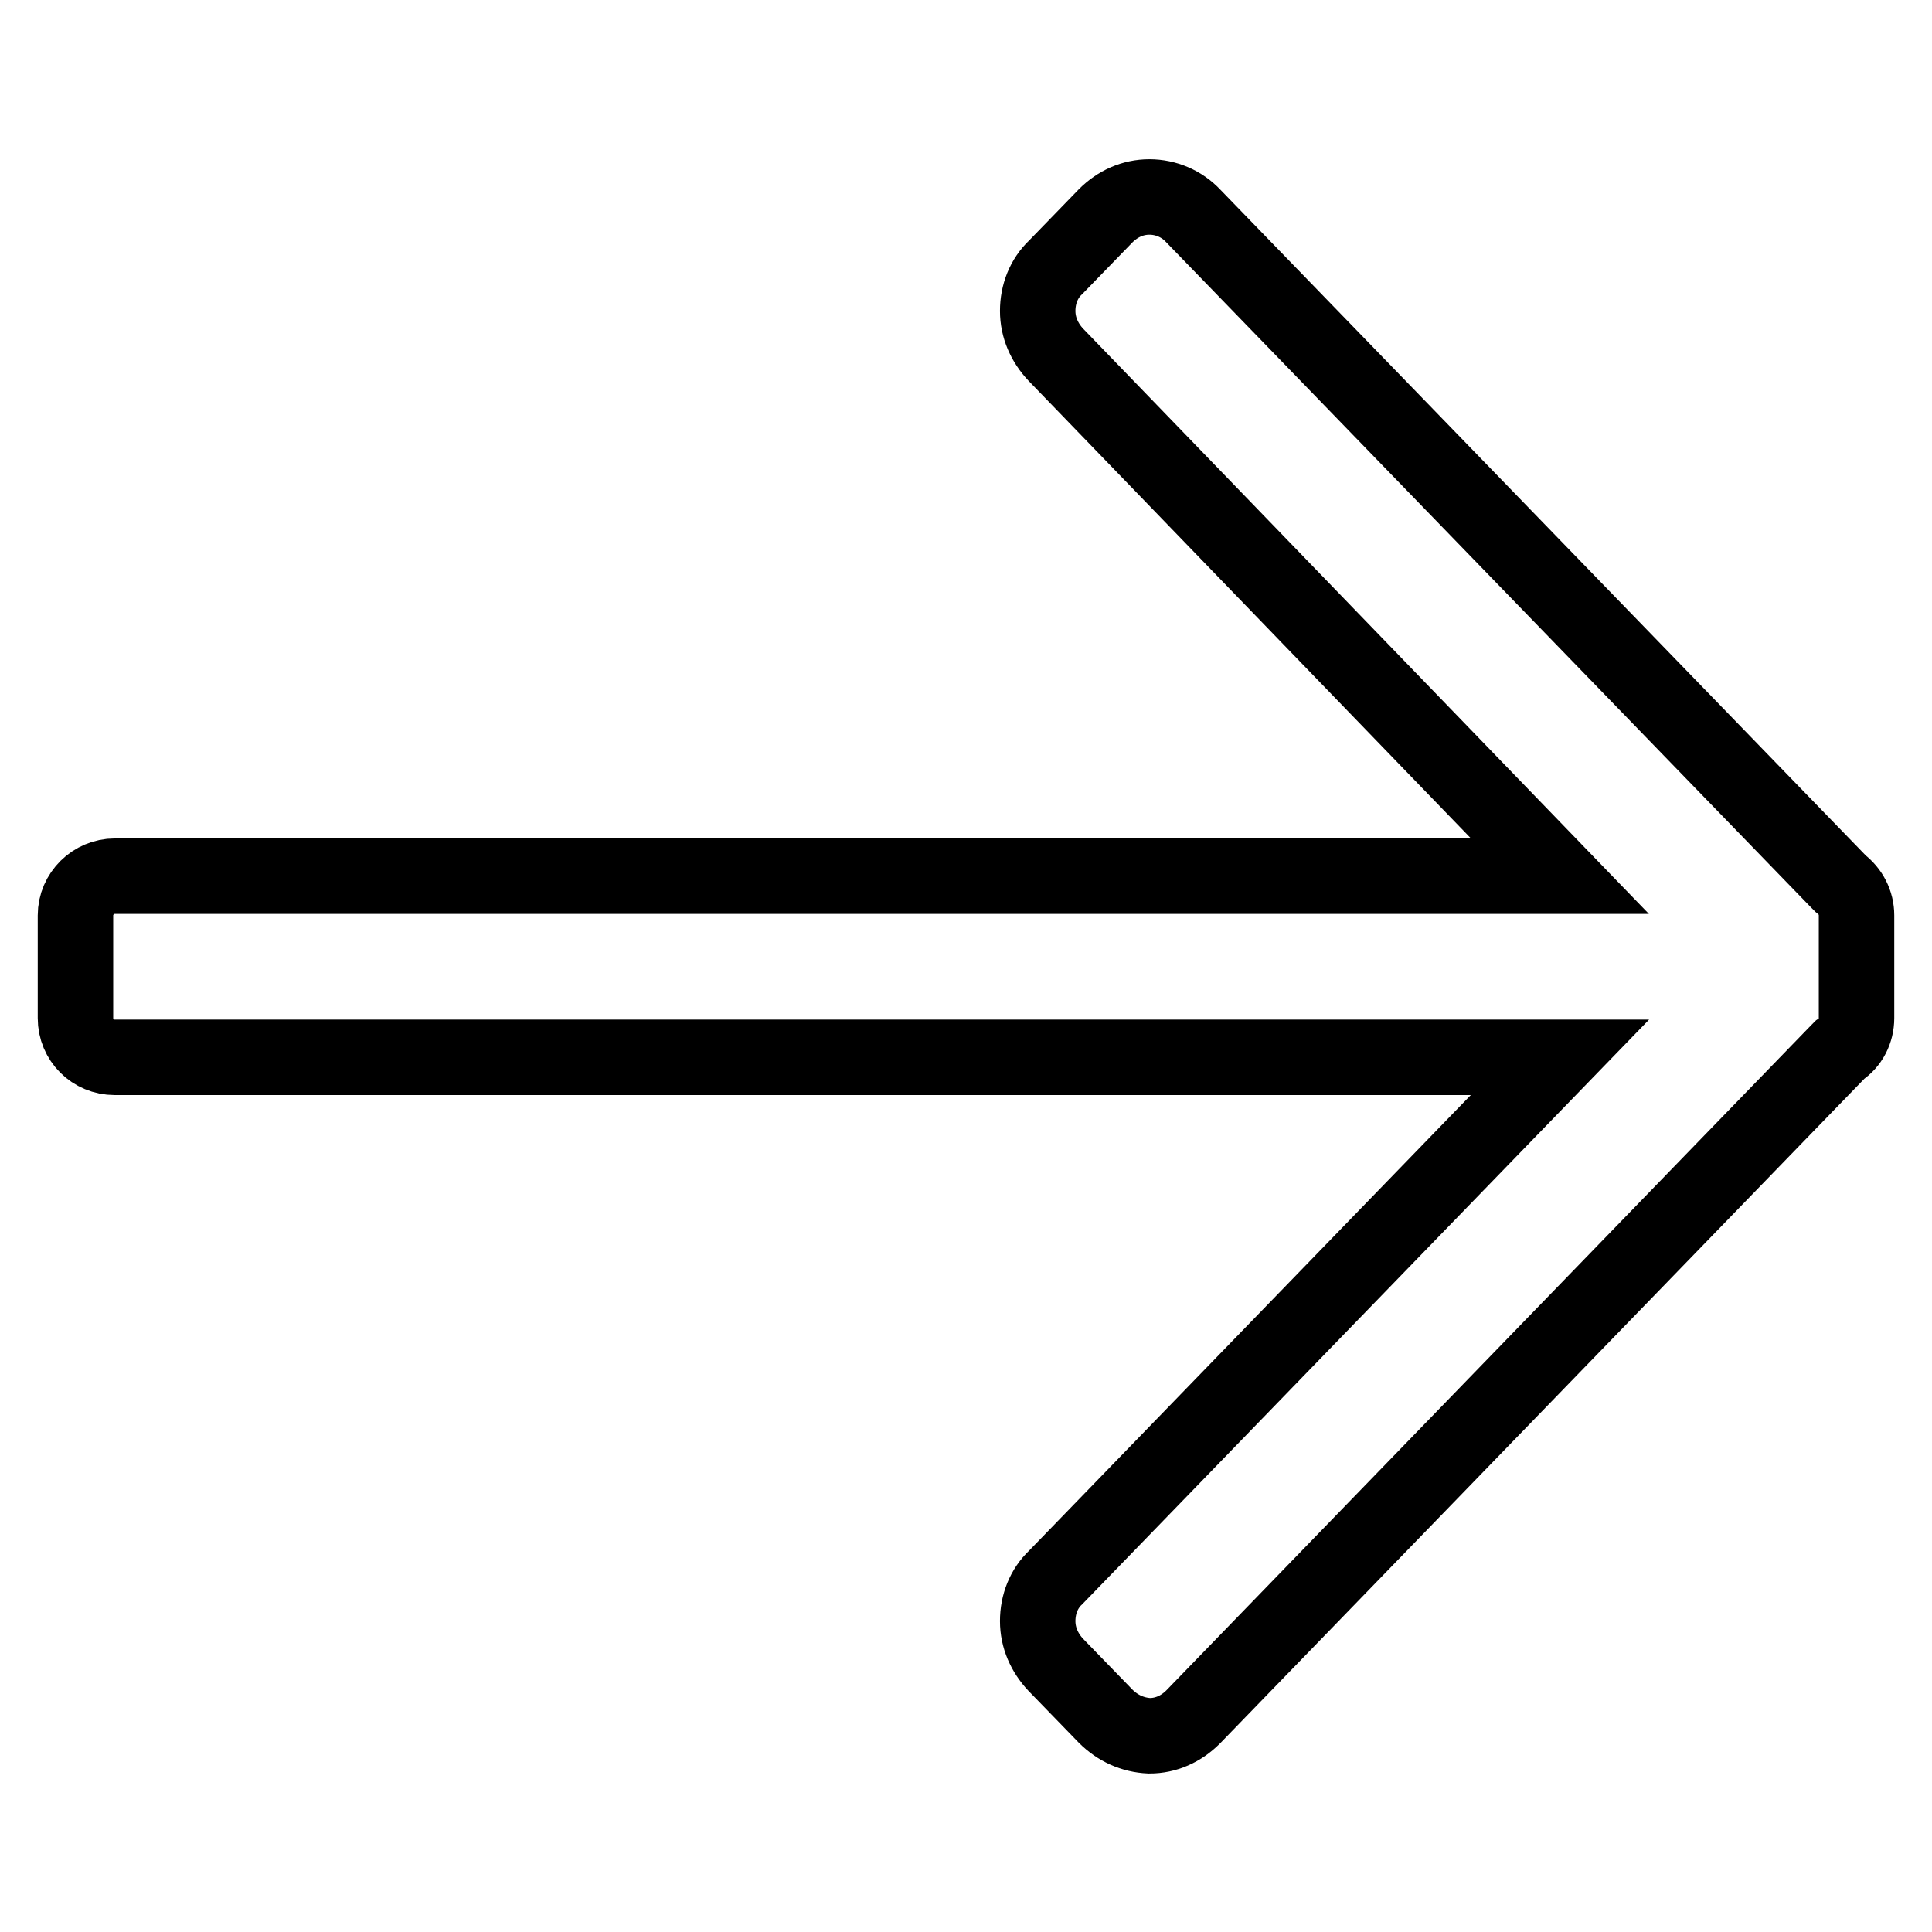
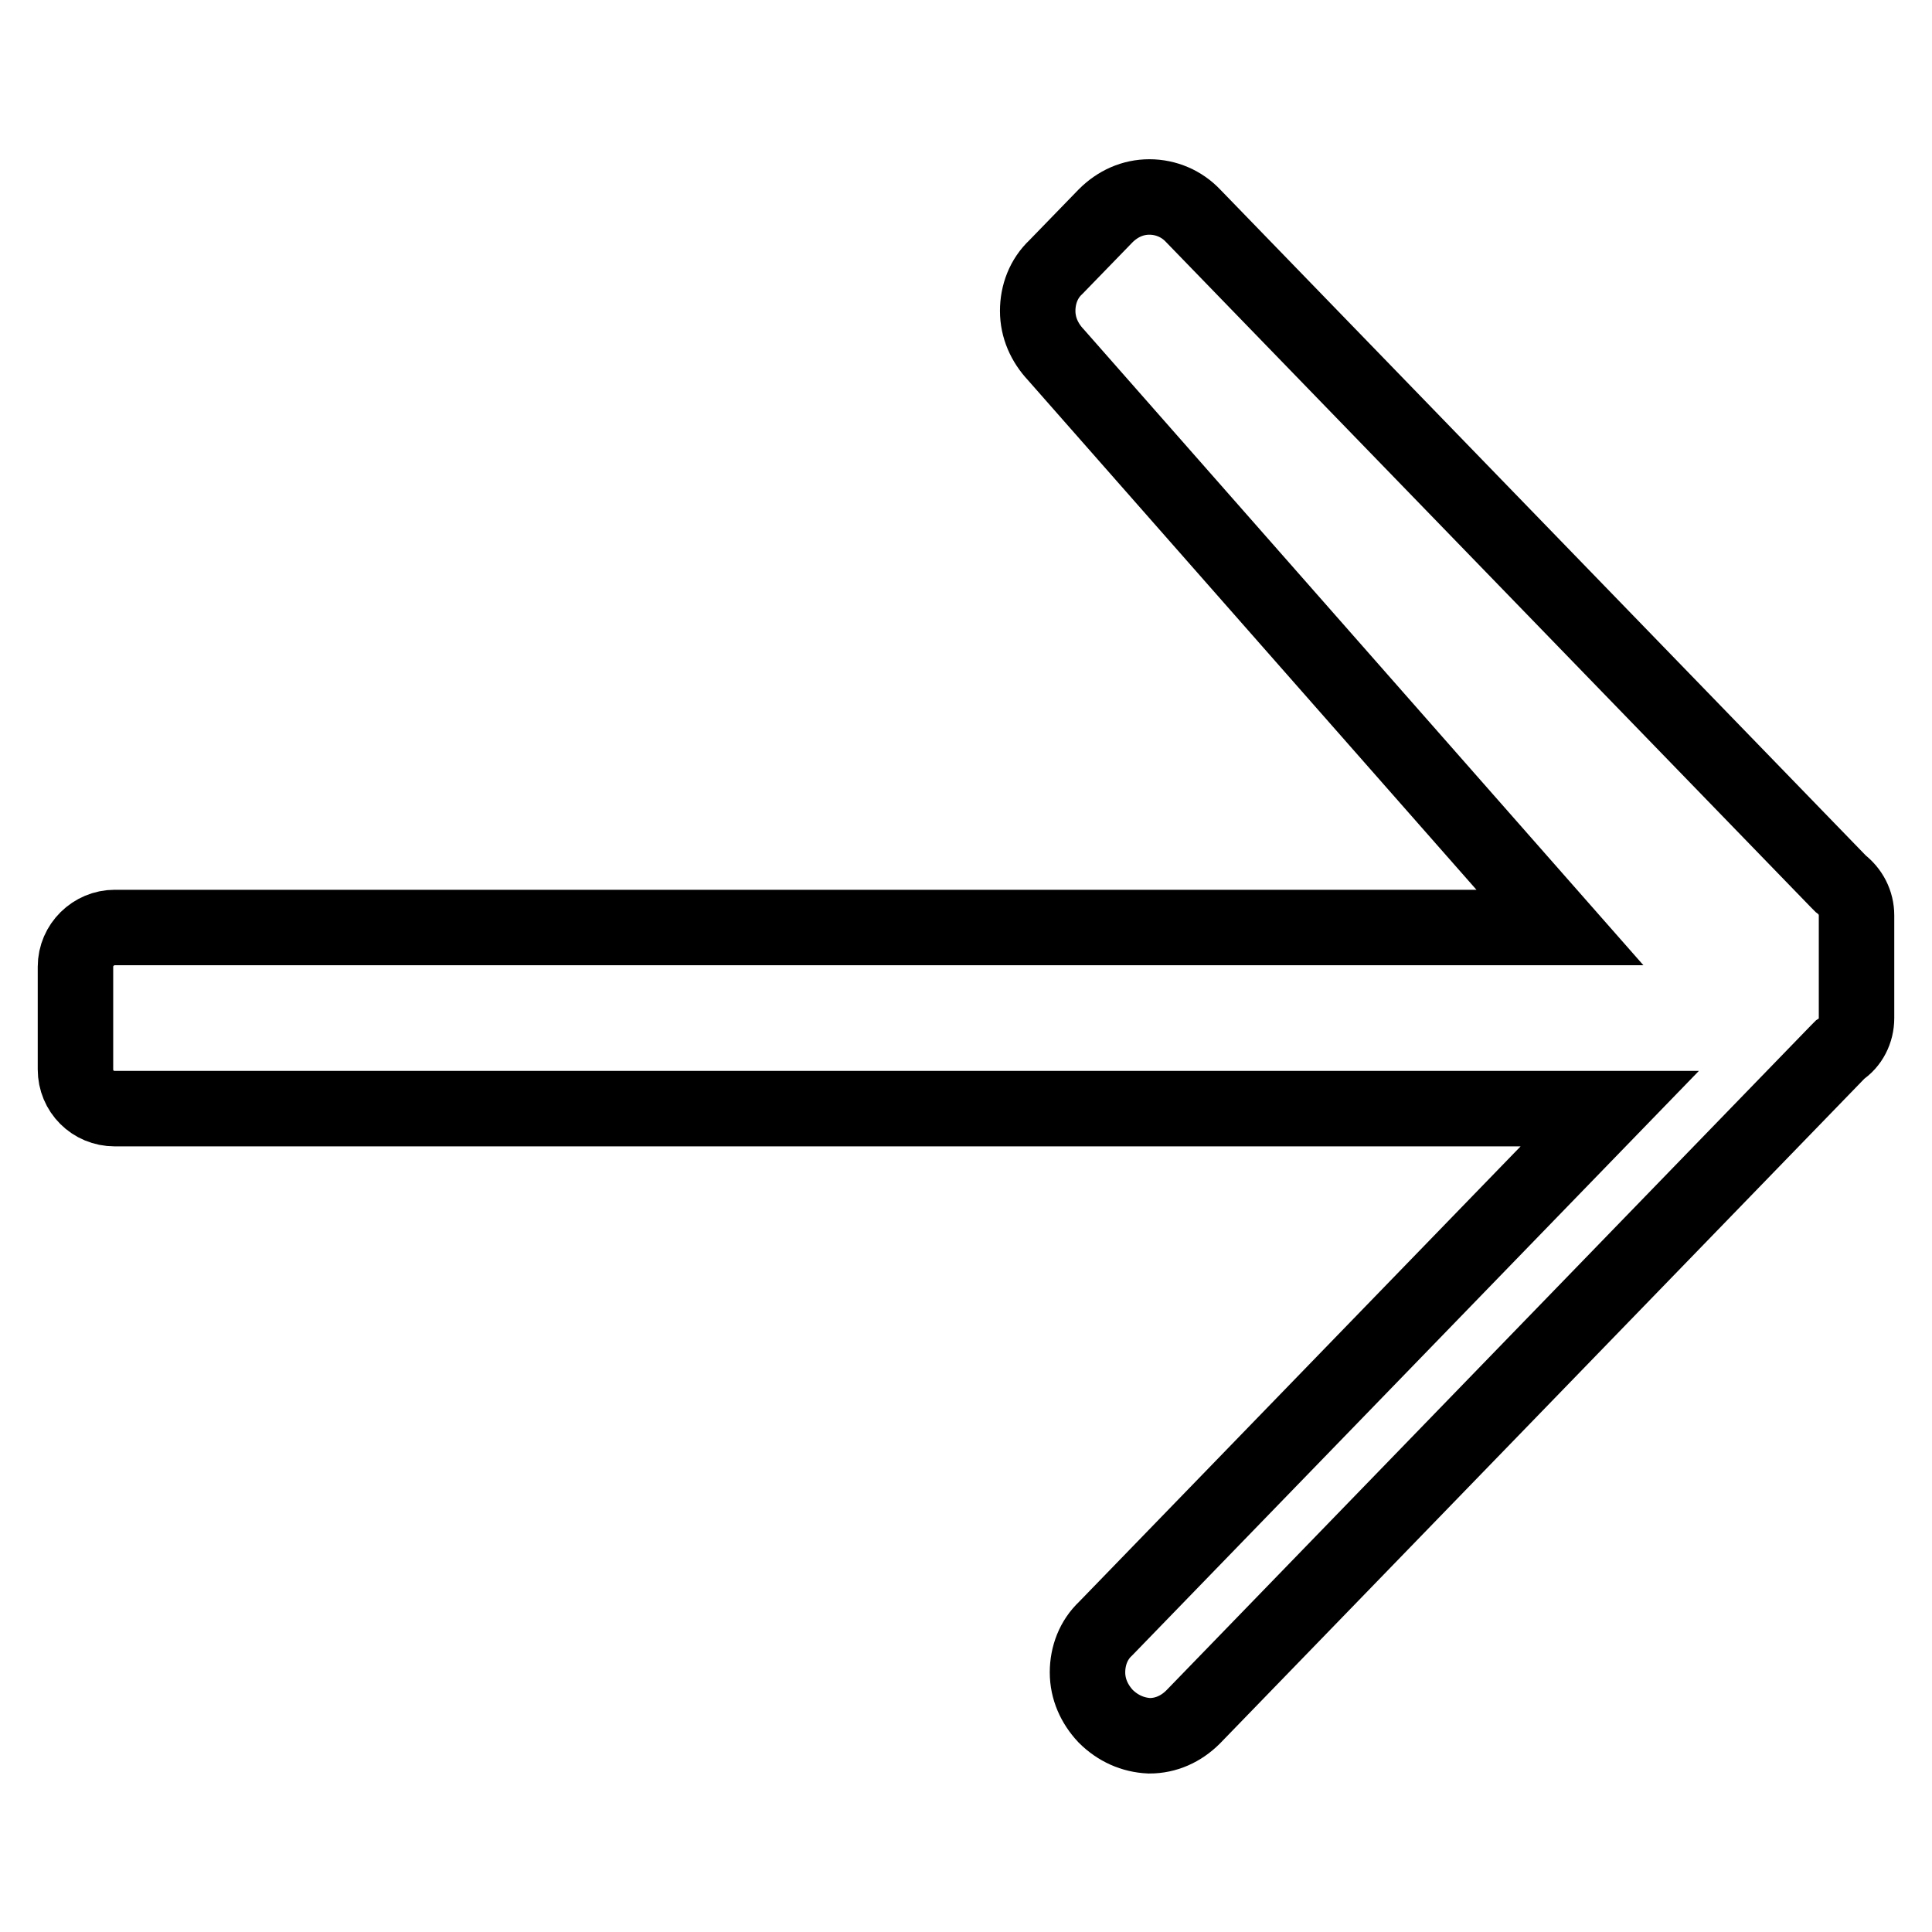
<svg xmlns="http://www.w3.org/2000/svg" version="1.1" x="0px" y="0px" viewBox="0 0 256 256" enable-background="new 0 0 256 256" xml:space="preserve">
  <g>
-     <path stroke-width="10" fill-opacity="0" stroke="#000000" d="M146.5,227.4l-6.6-6.8c-1.5-1.6-2.4-3.6-2.4-5.8c0-2.2,0.8-4.3,2.4-5.8l66.8-68.9H15.2 c-2.9,0-5.2-2.3-5.2-5.2v-13.6c0-2.9,2.4-5.2,5.2-5.2h191.5L139.9,47c-1.5-1.6-2.4-3.6-2.4-5.8c0-2.2,0.8-4.3,2.4-5.8l6.6-6.8 c1.6-1.6,3.6-2.5,5.8-2.5c2.2,0,4.3,0.9,5.8,2.5l85.5,88.2c0.1,0.1,0.2,0.2,0.3,0.3c1.3,1,2.1,2.5,2.1,4.2v13.6 c0,1.7-0.8,3.3-2.2,4.2c-0.1,0.1-0.1,0.1-0.2,0.2l-85.5,88.2c-1.6,1.6-3.6,2.5-5.8,2.5C150.1,229.9,148.1,229,146.5,227.4z" />
+     <path stroke-width="10" fill-opacity="0" stroke="#000000" d="M146.5,227.4c-1.5-1.6-2.4-3.6-2.4-5.8c0-2.2,0.8-4.3,2.4-5.8l66.8-68.9H15.2 c-2.9,0-5.2-2.3-5.2-5.2v-13.6c0-2.9,2.4-5.2,5.2-5.2h191.5L139.9,47c-1.5-1.6-2.4-3.6-2.4-5.8c0-2.2,0.8-4.3,2.4-5.8l6.6-6.8 c1.6-1.6,3.6-2.5,5.8-2.5c2.2,0,4.3,0.9,5.8,2.5l85.5,88.2c0.1,0.1,0.2,0.2,0.3,0.3c1.3,1,2.1,2.5,2.1,4.2v13.6 c0,1.7-0.8,3.3-2.2,4.2c-0.1,0.1-0.1,0.1-0.2,0.2l-85.5,88.2c-1.6,1.6-3.6,2.5-5.8,2.5C150.1,229.9,148.1,229,146.5,227.4z" />
  </g>
</svg>